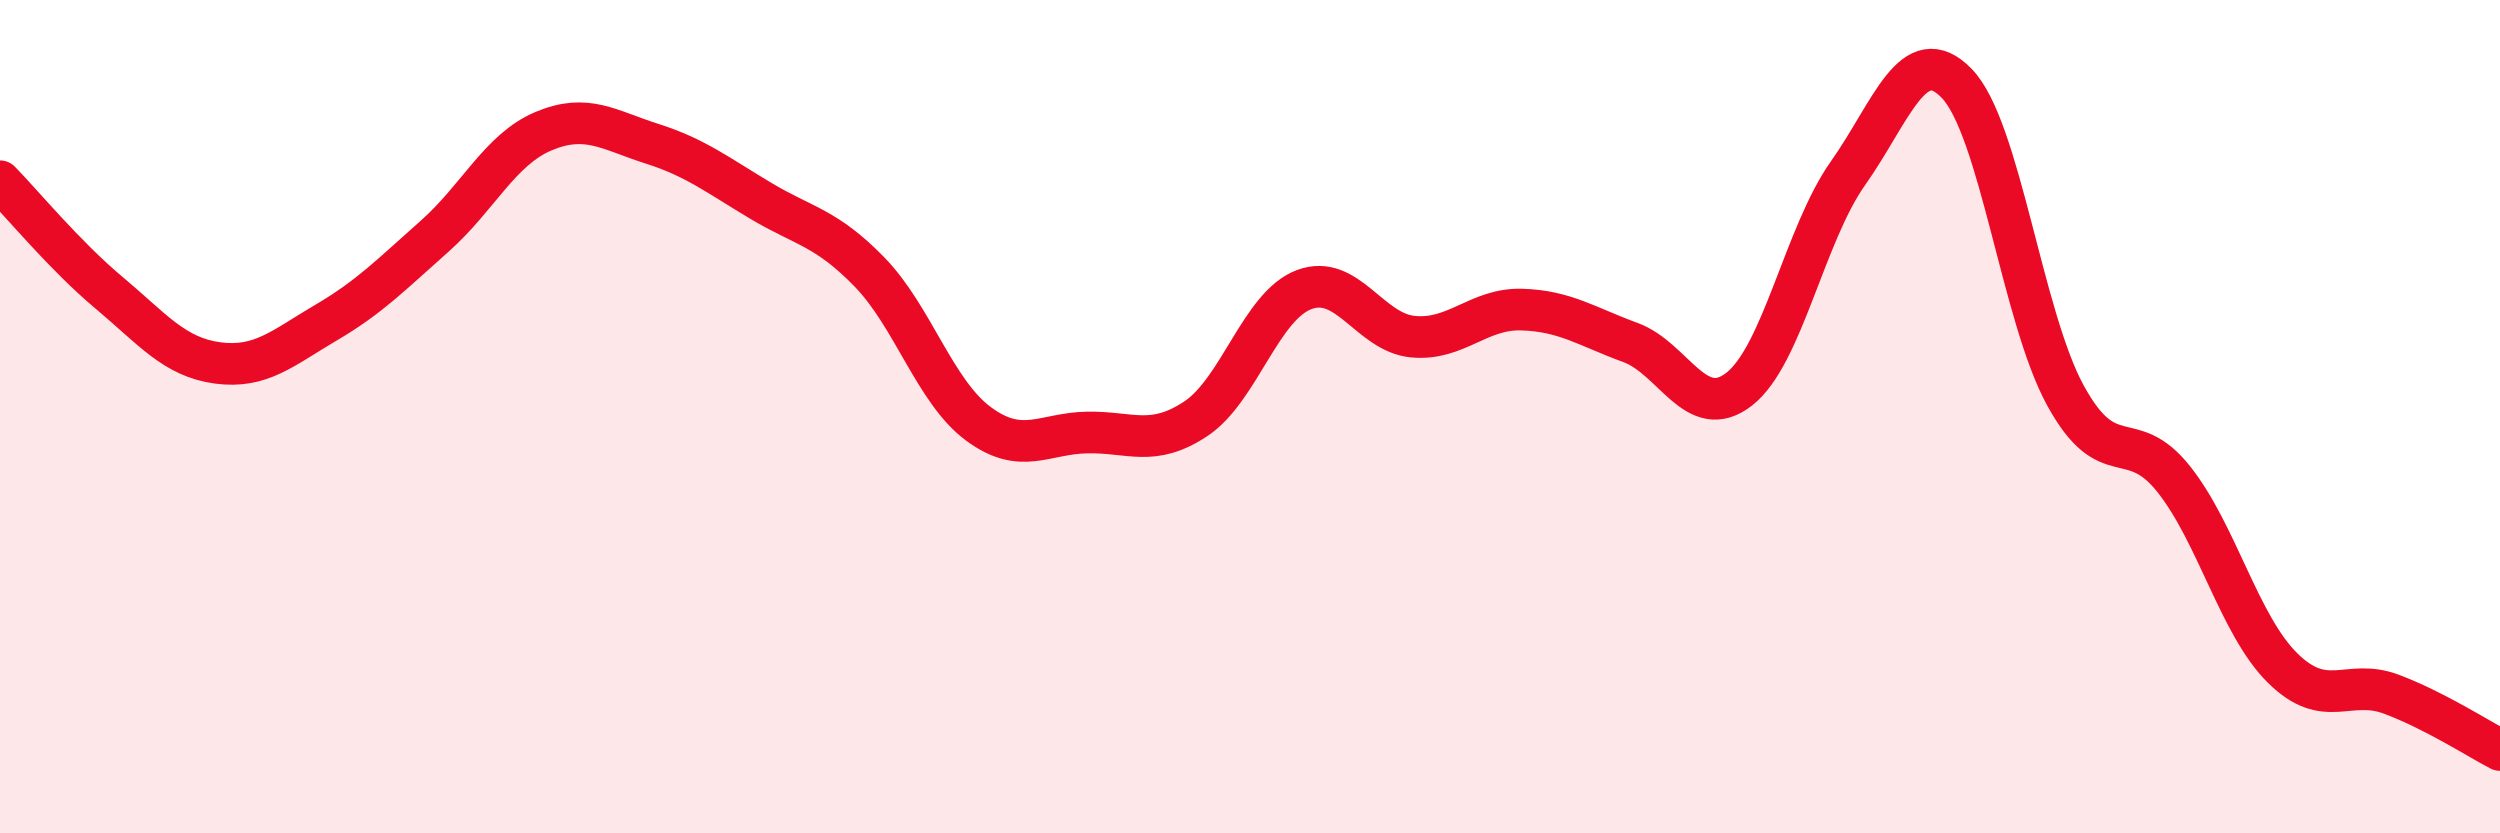
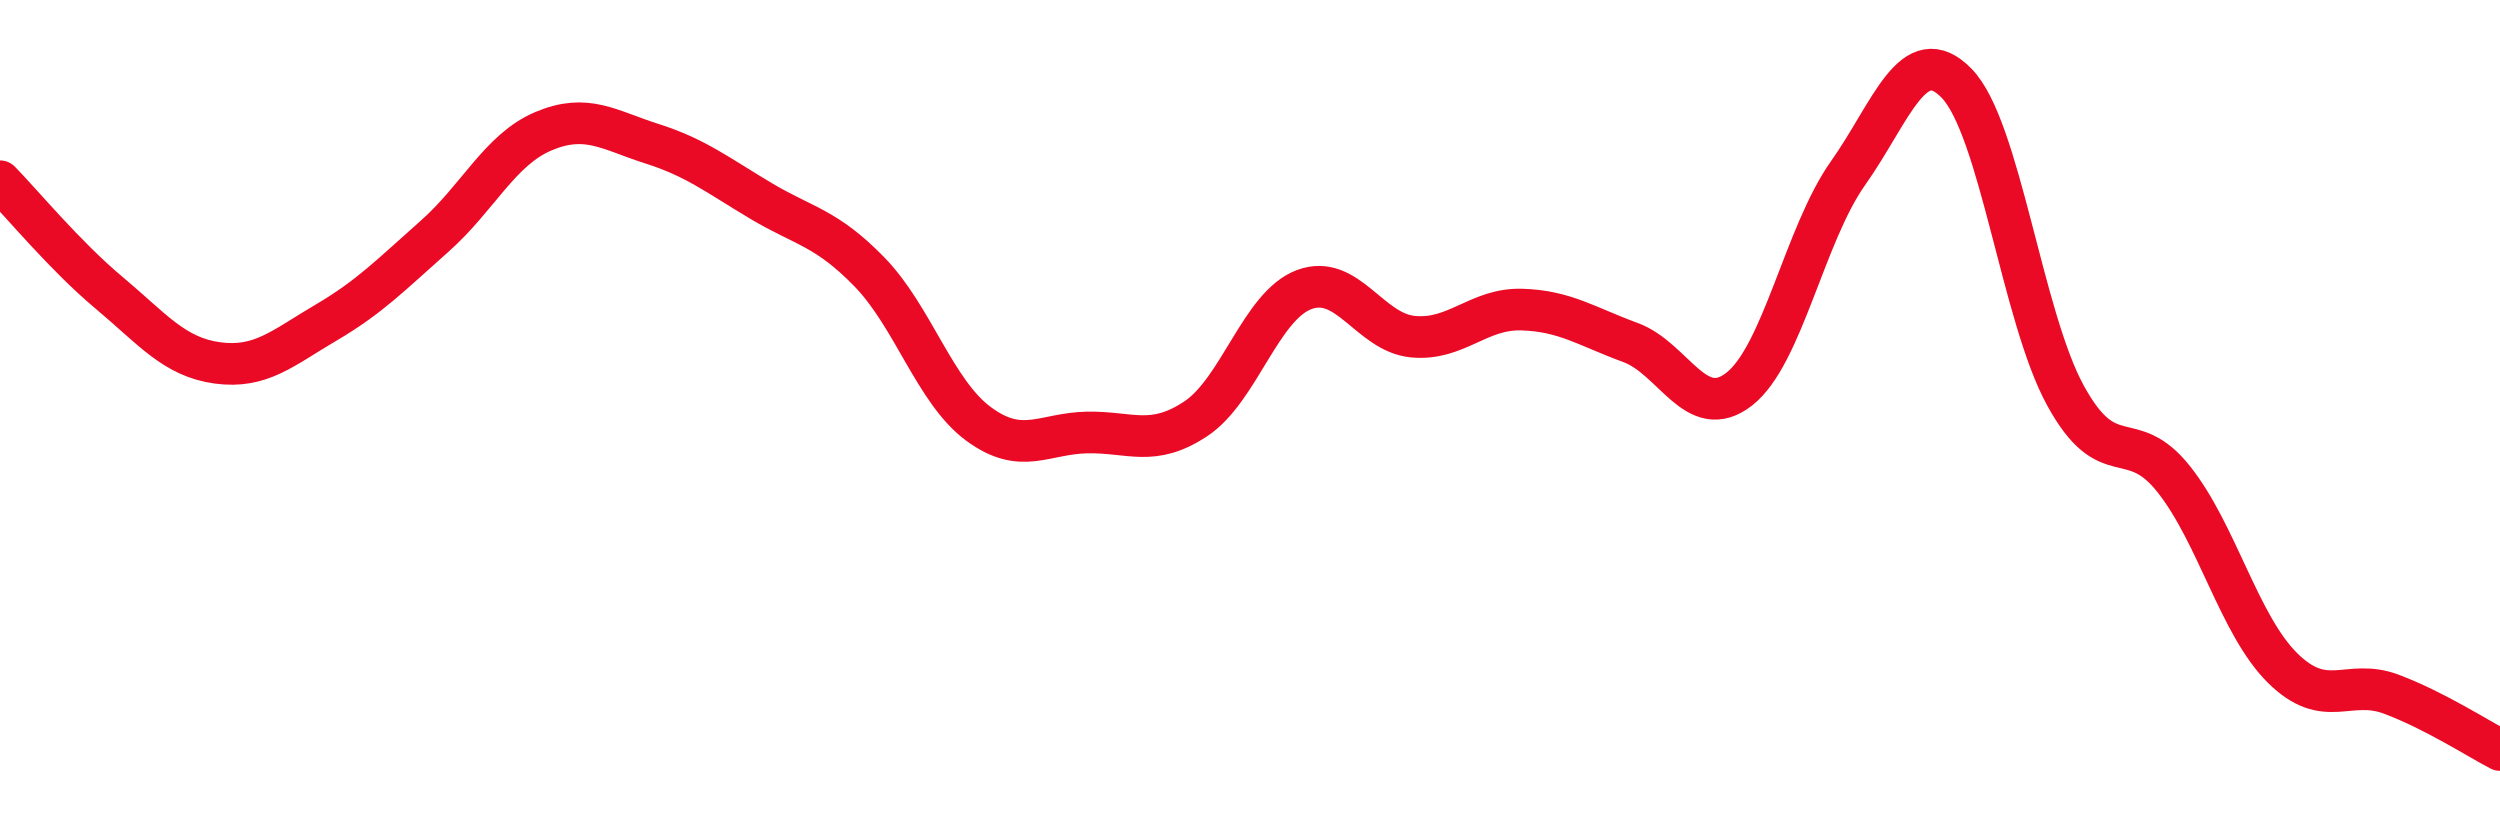
<svg xmlns="http://www.w3.org/2000/svg" width="60" height="20" viewBox="0 0 60 20">
-   <path d="M 0,4.35 C 0.52,4.88 1.57,6.15 2.61,7.02 C 3.65,7.89 4.18,8.57 5.22,8.71 C 6.26,8.85 6.79,8.35 7.83,7.74 C 8.87,7.13 9.39,6.59 10.43,5.67 C 11.47,4.75 12,3.59 13.04,3.15 C 14.08,2.71 14.61,3.12 15.65,3.45 C 16.69,3.78 17.22,4.2 18.26,4.82 C 19.3,5.44 19.83,5.46 20.87,6.53 C 21.91,7.6 22.44,9.4 23.48,10.17 C 24.52,10.94 25.05,10.4 26.09,10.38 C 27.13,10.36 27.66,10.74 28.7,10.05 C 29.74,9.36 30.26,7.34 31.3,6.95 C 32.34,6.56 32.87,7.98 33.91,8.08 C 34.95,8.18 35.48,7.4 36.52,7.43 C 37.56,7.46 38.09,7.84 39.13,8.22 C 40.17,8.6 40.7,10.15 41.74,9.34 C 42.78,8.53 43.31,5.63 44.35,4.16 C 45.39,2.69 45.92,0.93 46.96,2 C 48,3.07 48.53,7.59 49.57,9.49 C 50.61,11.39 51.13,10.19 52.17,11.5 C 53.21,12.81 53.74,15 54.78,16.03 C 55.82,17.06 56.35,16.27 57.39,16.66 C 58.43,17.05 59.48,17.73 60,18L60 20L0 20Z" fill="#EB0A25" opacity="0.1" stroke-linecap="round" stroke-linejoin="round" />
  <path d="M 0,4.35 C 0.52,4.88 1.57,6.15 2.61,7.02 C 3.65,7.89 4.18,8.57 5.22,8.71 C 6.26,8.85 6.79,8.35 7.83,7.74 C 8.87,7.13 9.39,6.59 10.43,5.67 C 11.47,4.75 12,3.59 13.04,3.15 C 14.08,2.71 14.61,3.12 15.65,3.45 C 16.69,3.78 17.22,4.2 18.26,4.82 C 19.3,5.44 19.83,5.46 20.87,6.53 C 21.91,7.6 22.44,9.4 23.48,10.17 C 24.52,10.94 25.05,10.4 26.09,10.38 C 27.13,10.36 27.66,10.74 28.7,10.05 C 29.74,9.36 30.26,7.34 31.3,6.95 C 32.34,6.56 32.87,7.98 33.91,8.08 C 34.95,8.18 35.48,7.4 36.52,7.43 C 37.56,7.46 38.09,7.84 39.13,8.22 C 40.17,8.6 40.7,10.15 41.74,9.34 C 42.78,8.53 43.31,5.63 44.35,4.16 C 45.39,2.69 45.92,0.93 46.96,2 C 48,3.07 48.53,7.59 49.57,9.49 C 50.61,11.39 51.13,10.19 52.17,11.5 C 53.21,12.81 53.74,15 54.78,16.03 C 55.82,17.06 56.35,16.27 57.39,16.66 C 58.43,17.05 59.48,17.73 60,18" stroke="#EB0A25" stroke-width="1" fill="none" stroke-linecap="round" stroke-linejoin="round" />
</svg>